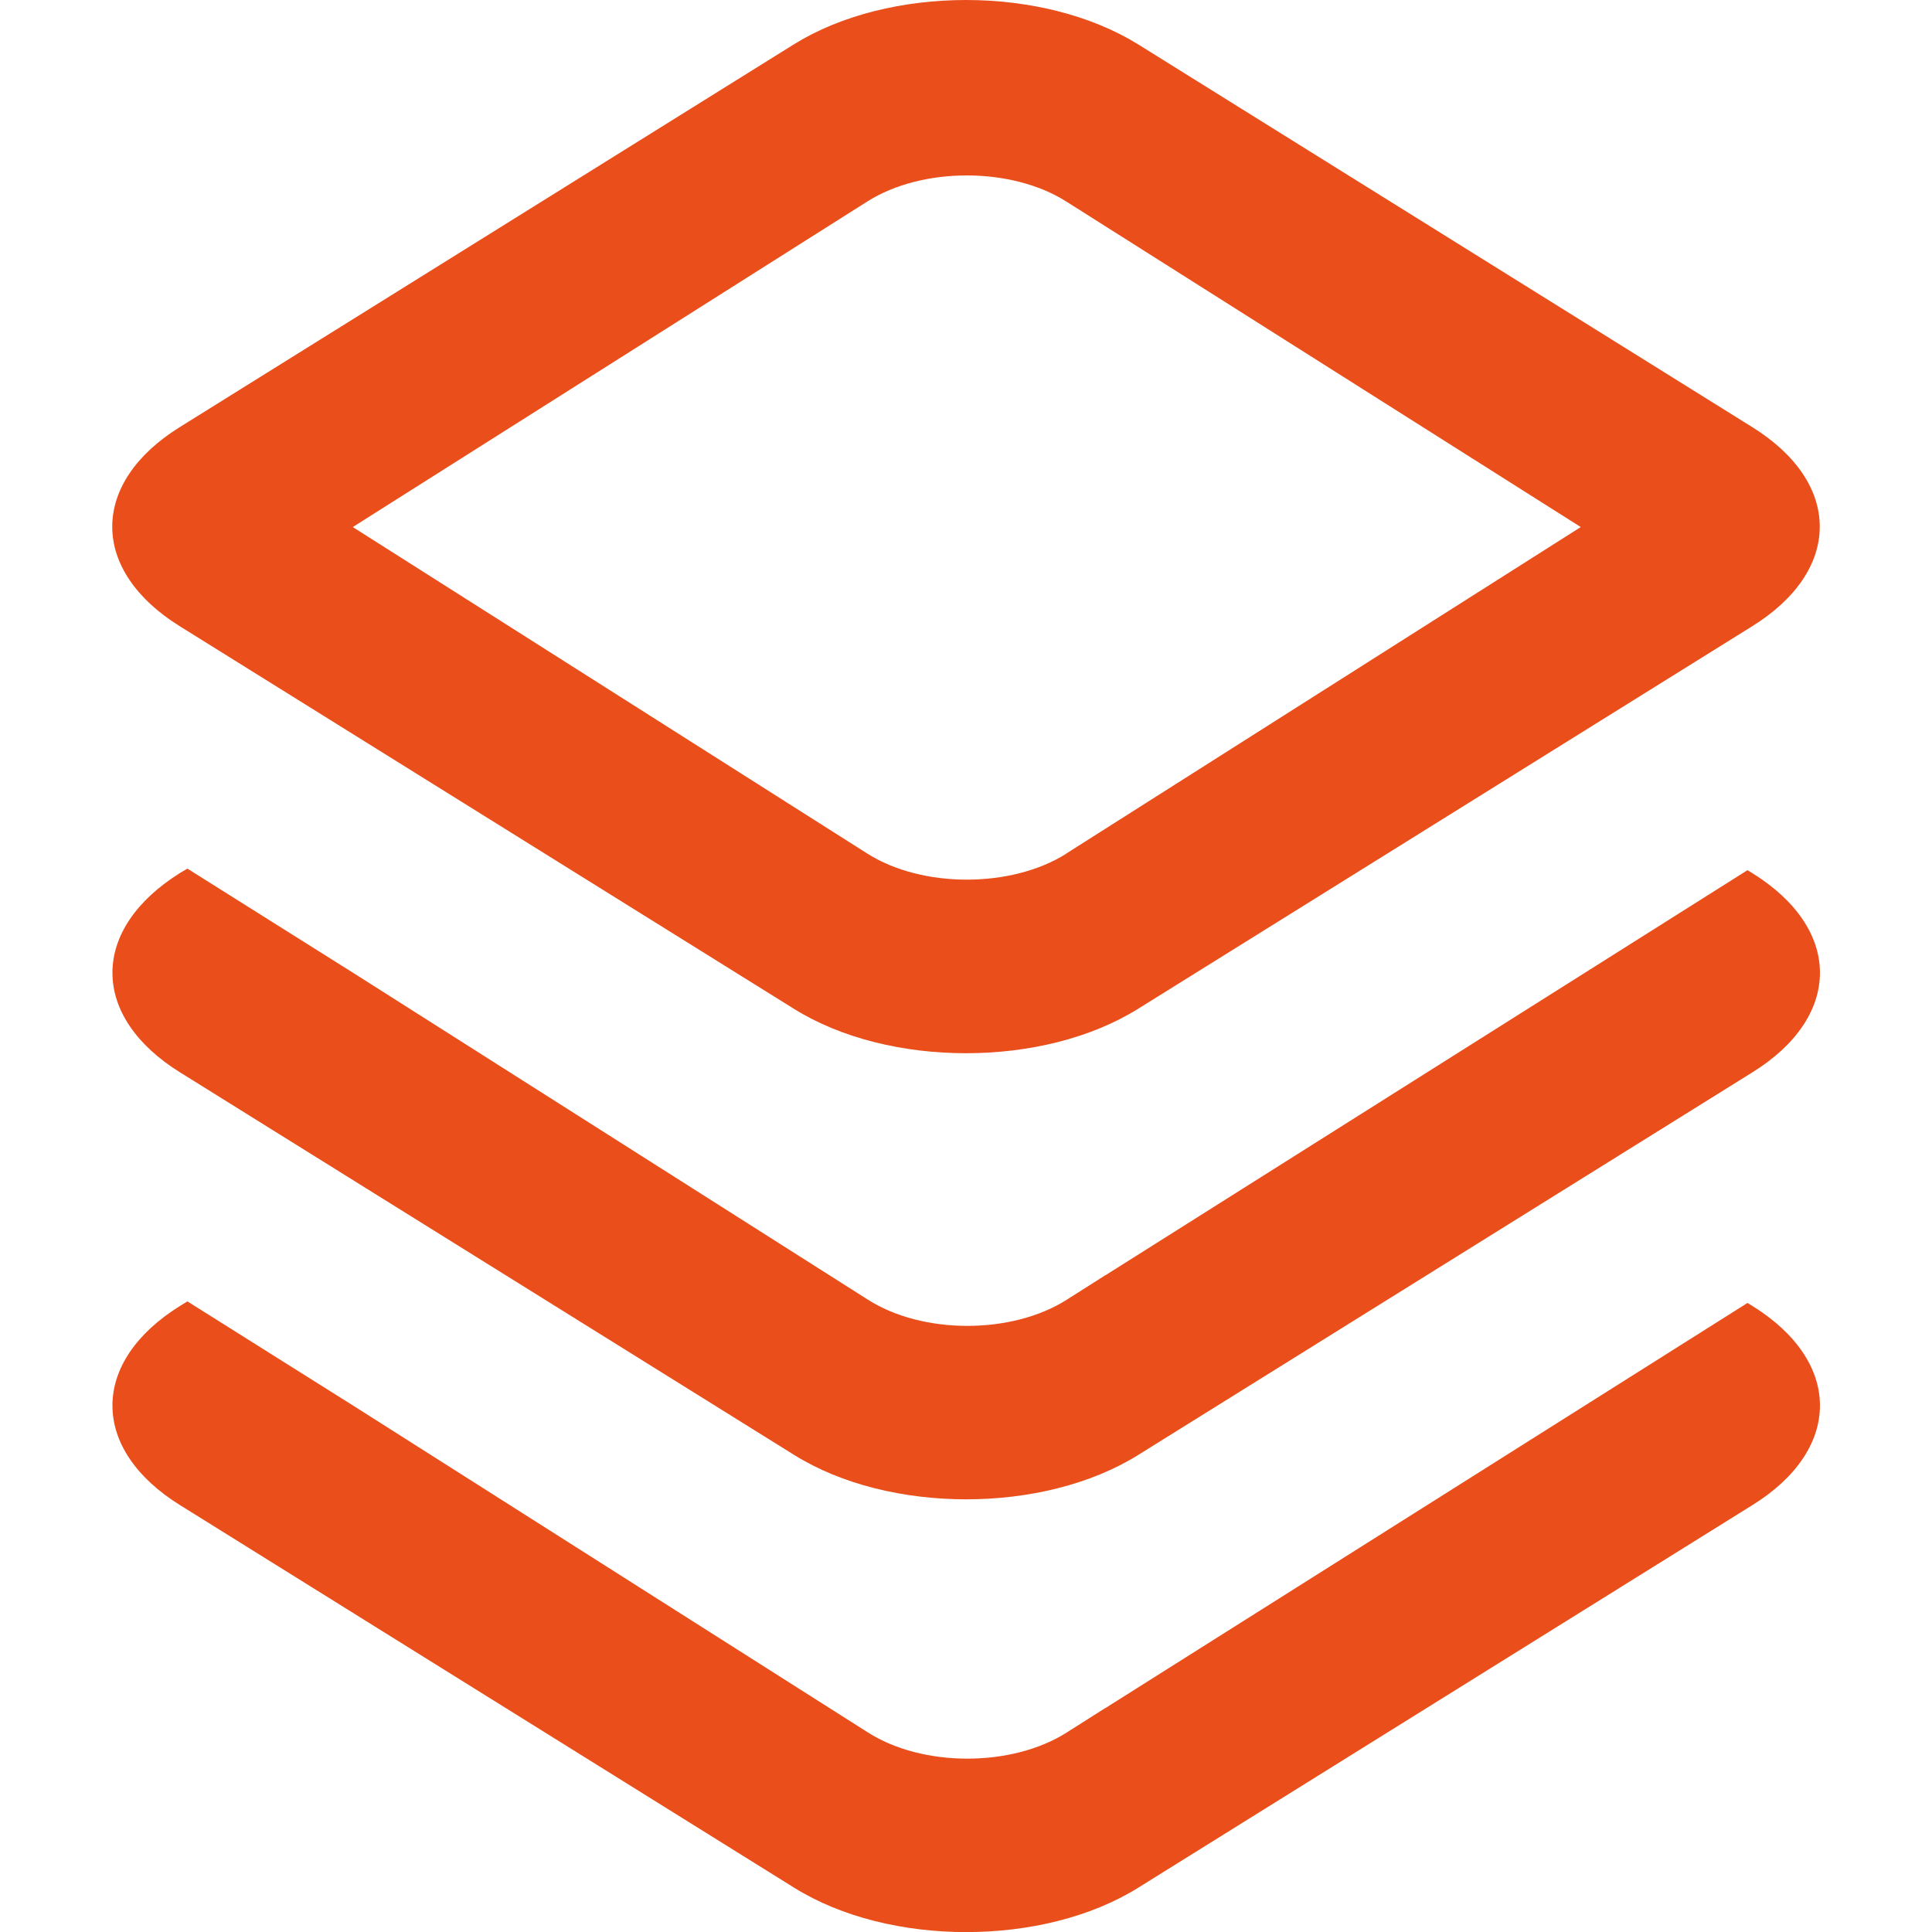
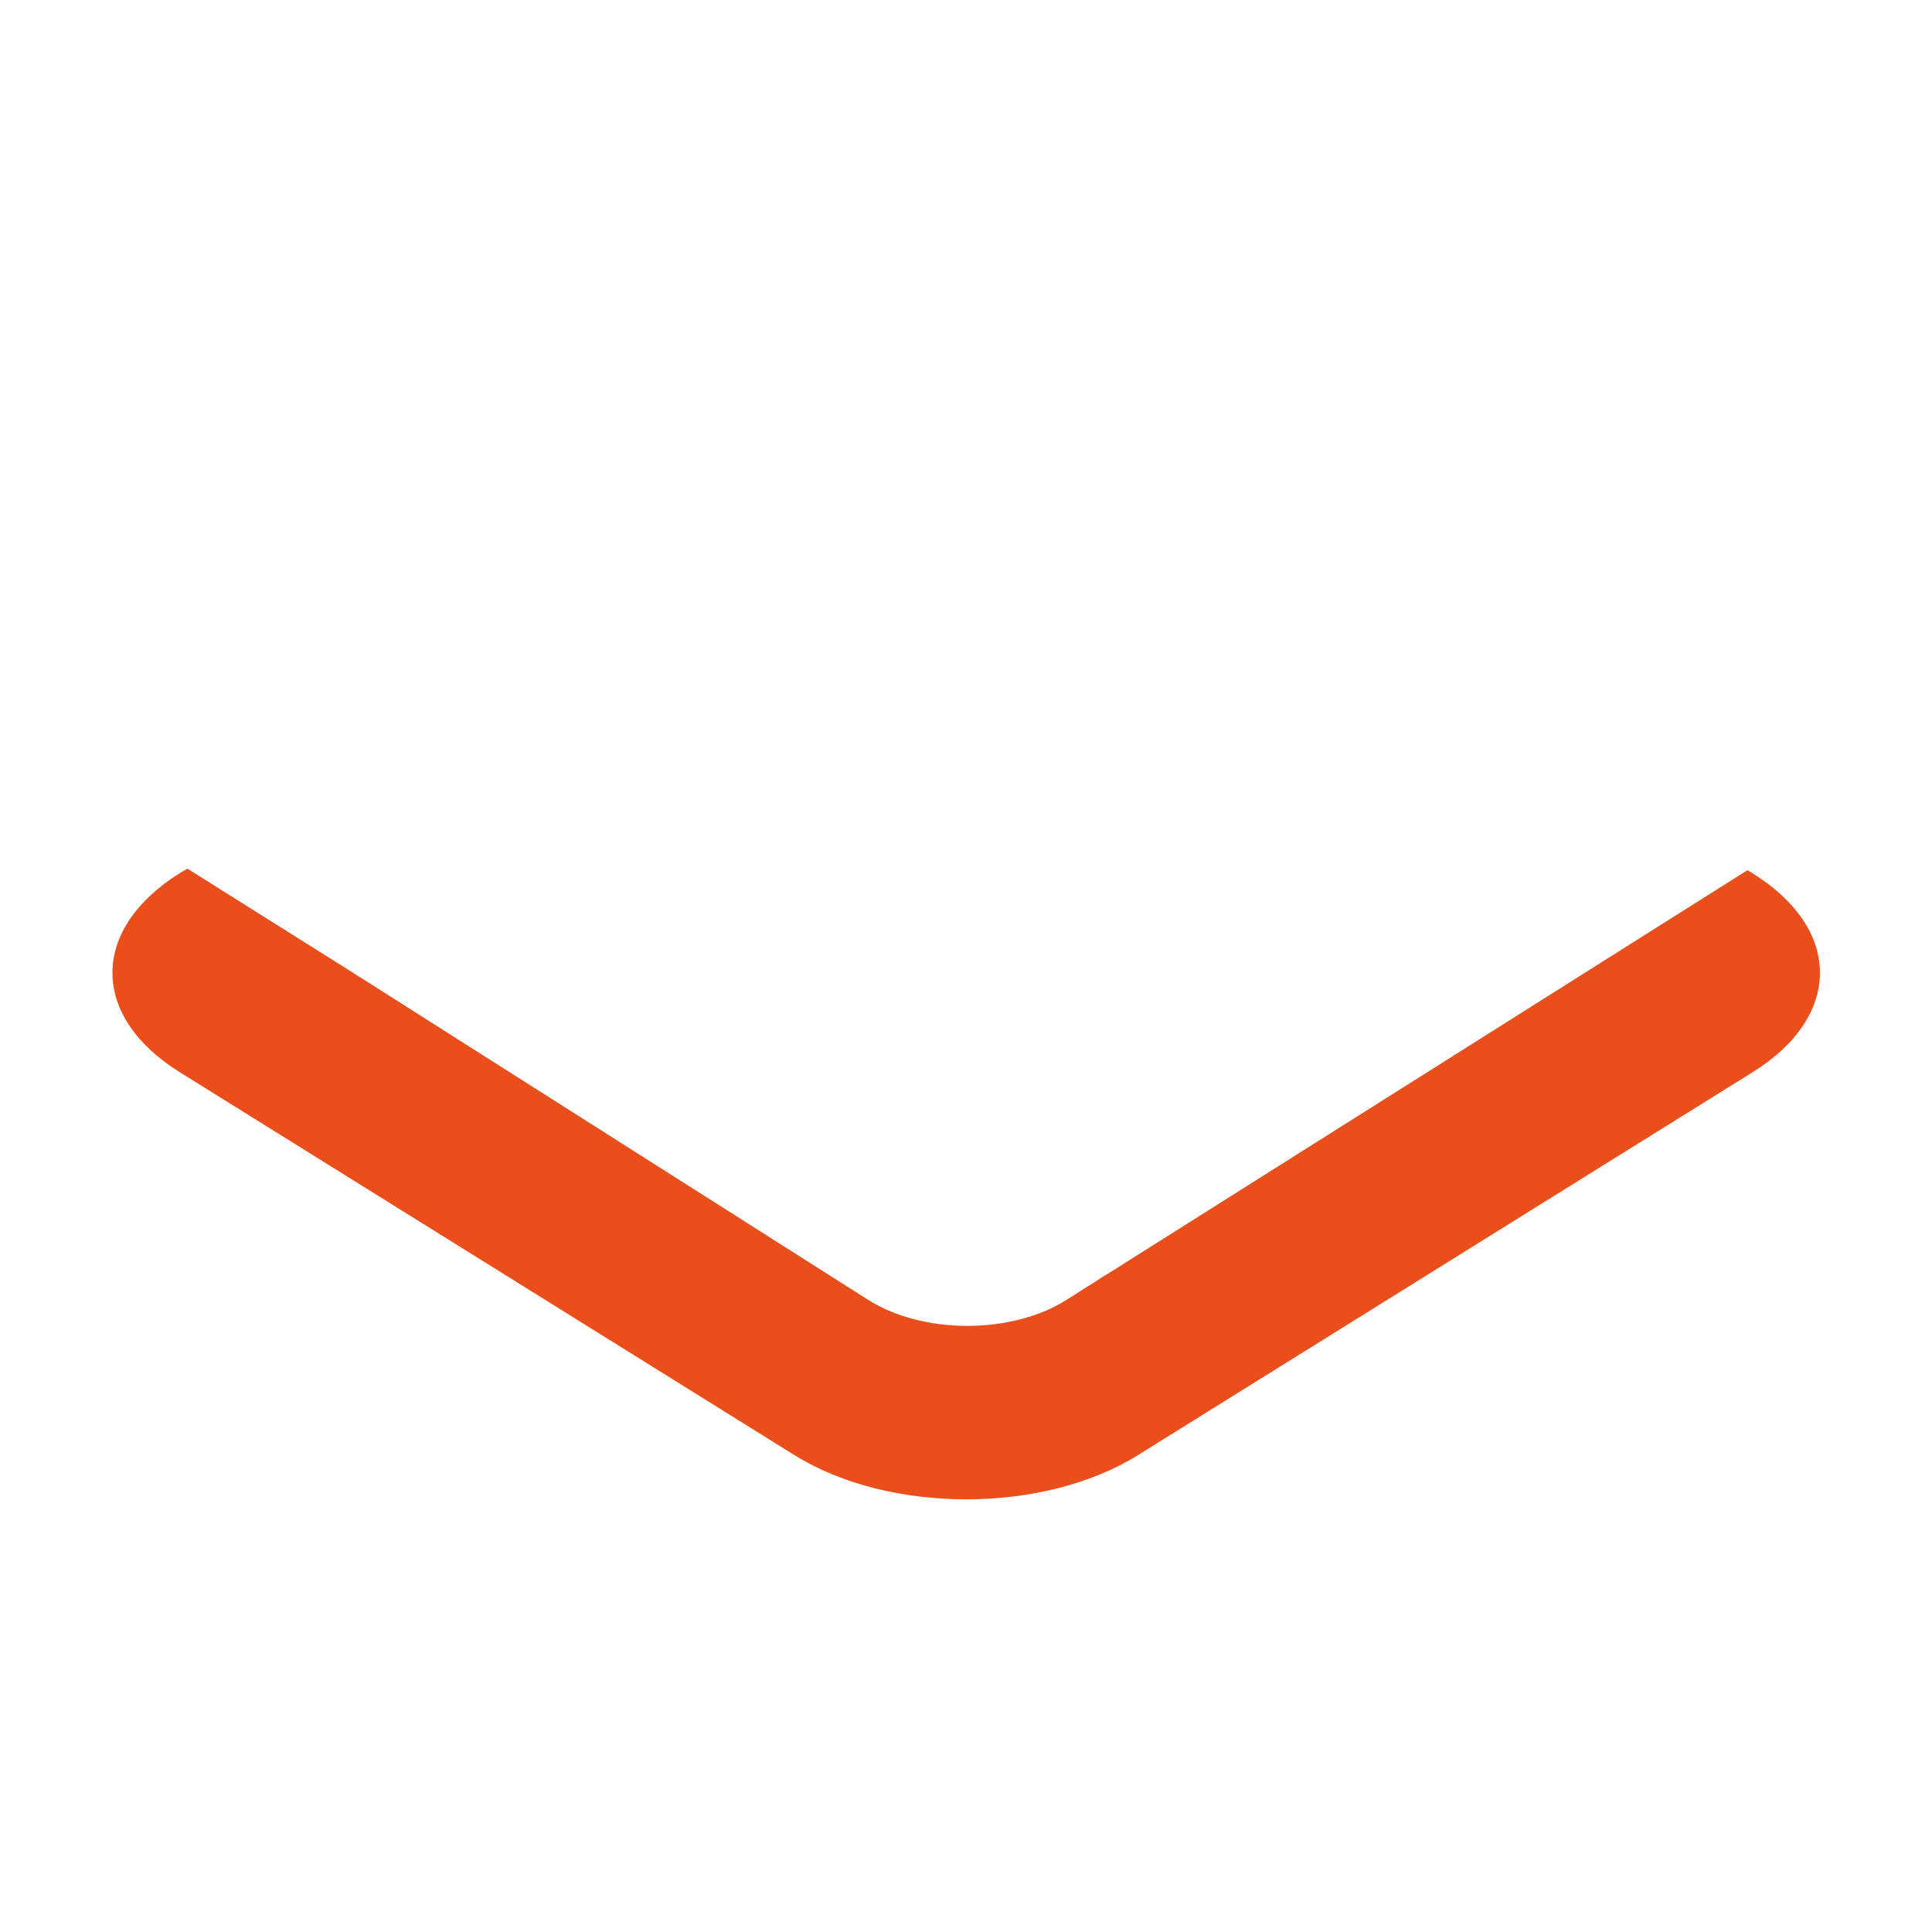
<svg xmlns="http://www.w3.org/2000/svg" id="Layer_1" data-name="Layer 1" viewBox="0 0 100 100">
  <defs>
    <style>
      .cls-1 {
        fill: #e94e1b;
      }
    </style>
  </defs>
-   <path class="cls-1" d="m90.7,22.11L58.9,2.29c-2.46-1.52-5.67-2.29-8.9-2.29s-6.45.77-8.9,2.29L9.3,22.11c-2.25,1.4-3.49,3.23-3.49,5.15s1.24,3.75,3.49,5.15l31.8,19.81c4.91,3.06,12.89,3.06,17.8,0l31.8-19.81c2.25-1.4,3.49-3.23,3.49-5.15s-1.24-3.75-3.49-5.15Zm-35.5,22.07c-1.42.9-3.29,1.35-5.16,1.35s-3.73-.45-5.15-1.35l-26.63-16.9,26.63-16.85c2.84-1.8,7.46-1.8,10.3,0l26.63,16.85-26.63,16.9Z" />
  <path class="cls-1" d="m94.2,50.35c0,1.92-1.24,3.75-3.49,5.15l-31.8,19.81c-4.91,3.06-12.89,3.06-17.8,0l-31.8-19.81c-2.25-1.4-3.49-3.23-3.49-5.15s1.24-3.75,3.49-5.16l.39-.23,8.62,5.42h0s26.6,16.89,26.6,16.89c2.84,1.81,7.46,1.81,10.3,0l2-1.27h.01l33.22-20.96.26.16c2.25,1.4,3.49,3.23,3.49,5.15Z" />
-   <path class="cls-1" d="m94.2,72.75c0,1.92-1.24,3.75-3.49,5.15l-31.8,19.81c-4.91,3.06-12.89,3.06-17.8,0l-31.8-19.81c-2.25-1.4-3.49-3.23-3.49-5.15s1.24-3.75,3.49-5.15l.39-.24,8.62,5.42h0s26.6,16.89,26.6,16.89c2.84,1.81,7.46,1.81,10.3,0l1.97-1.25h.01l33.25-20.98.26.16c2.25,1.4,3.49,3.23,3.49,5.15Z" />
</svg>